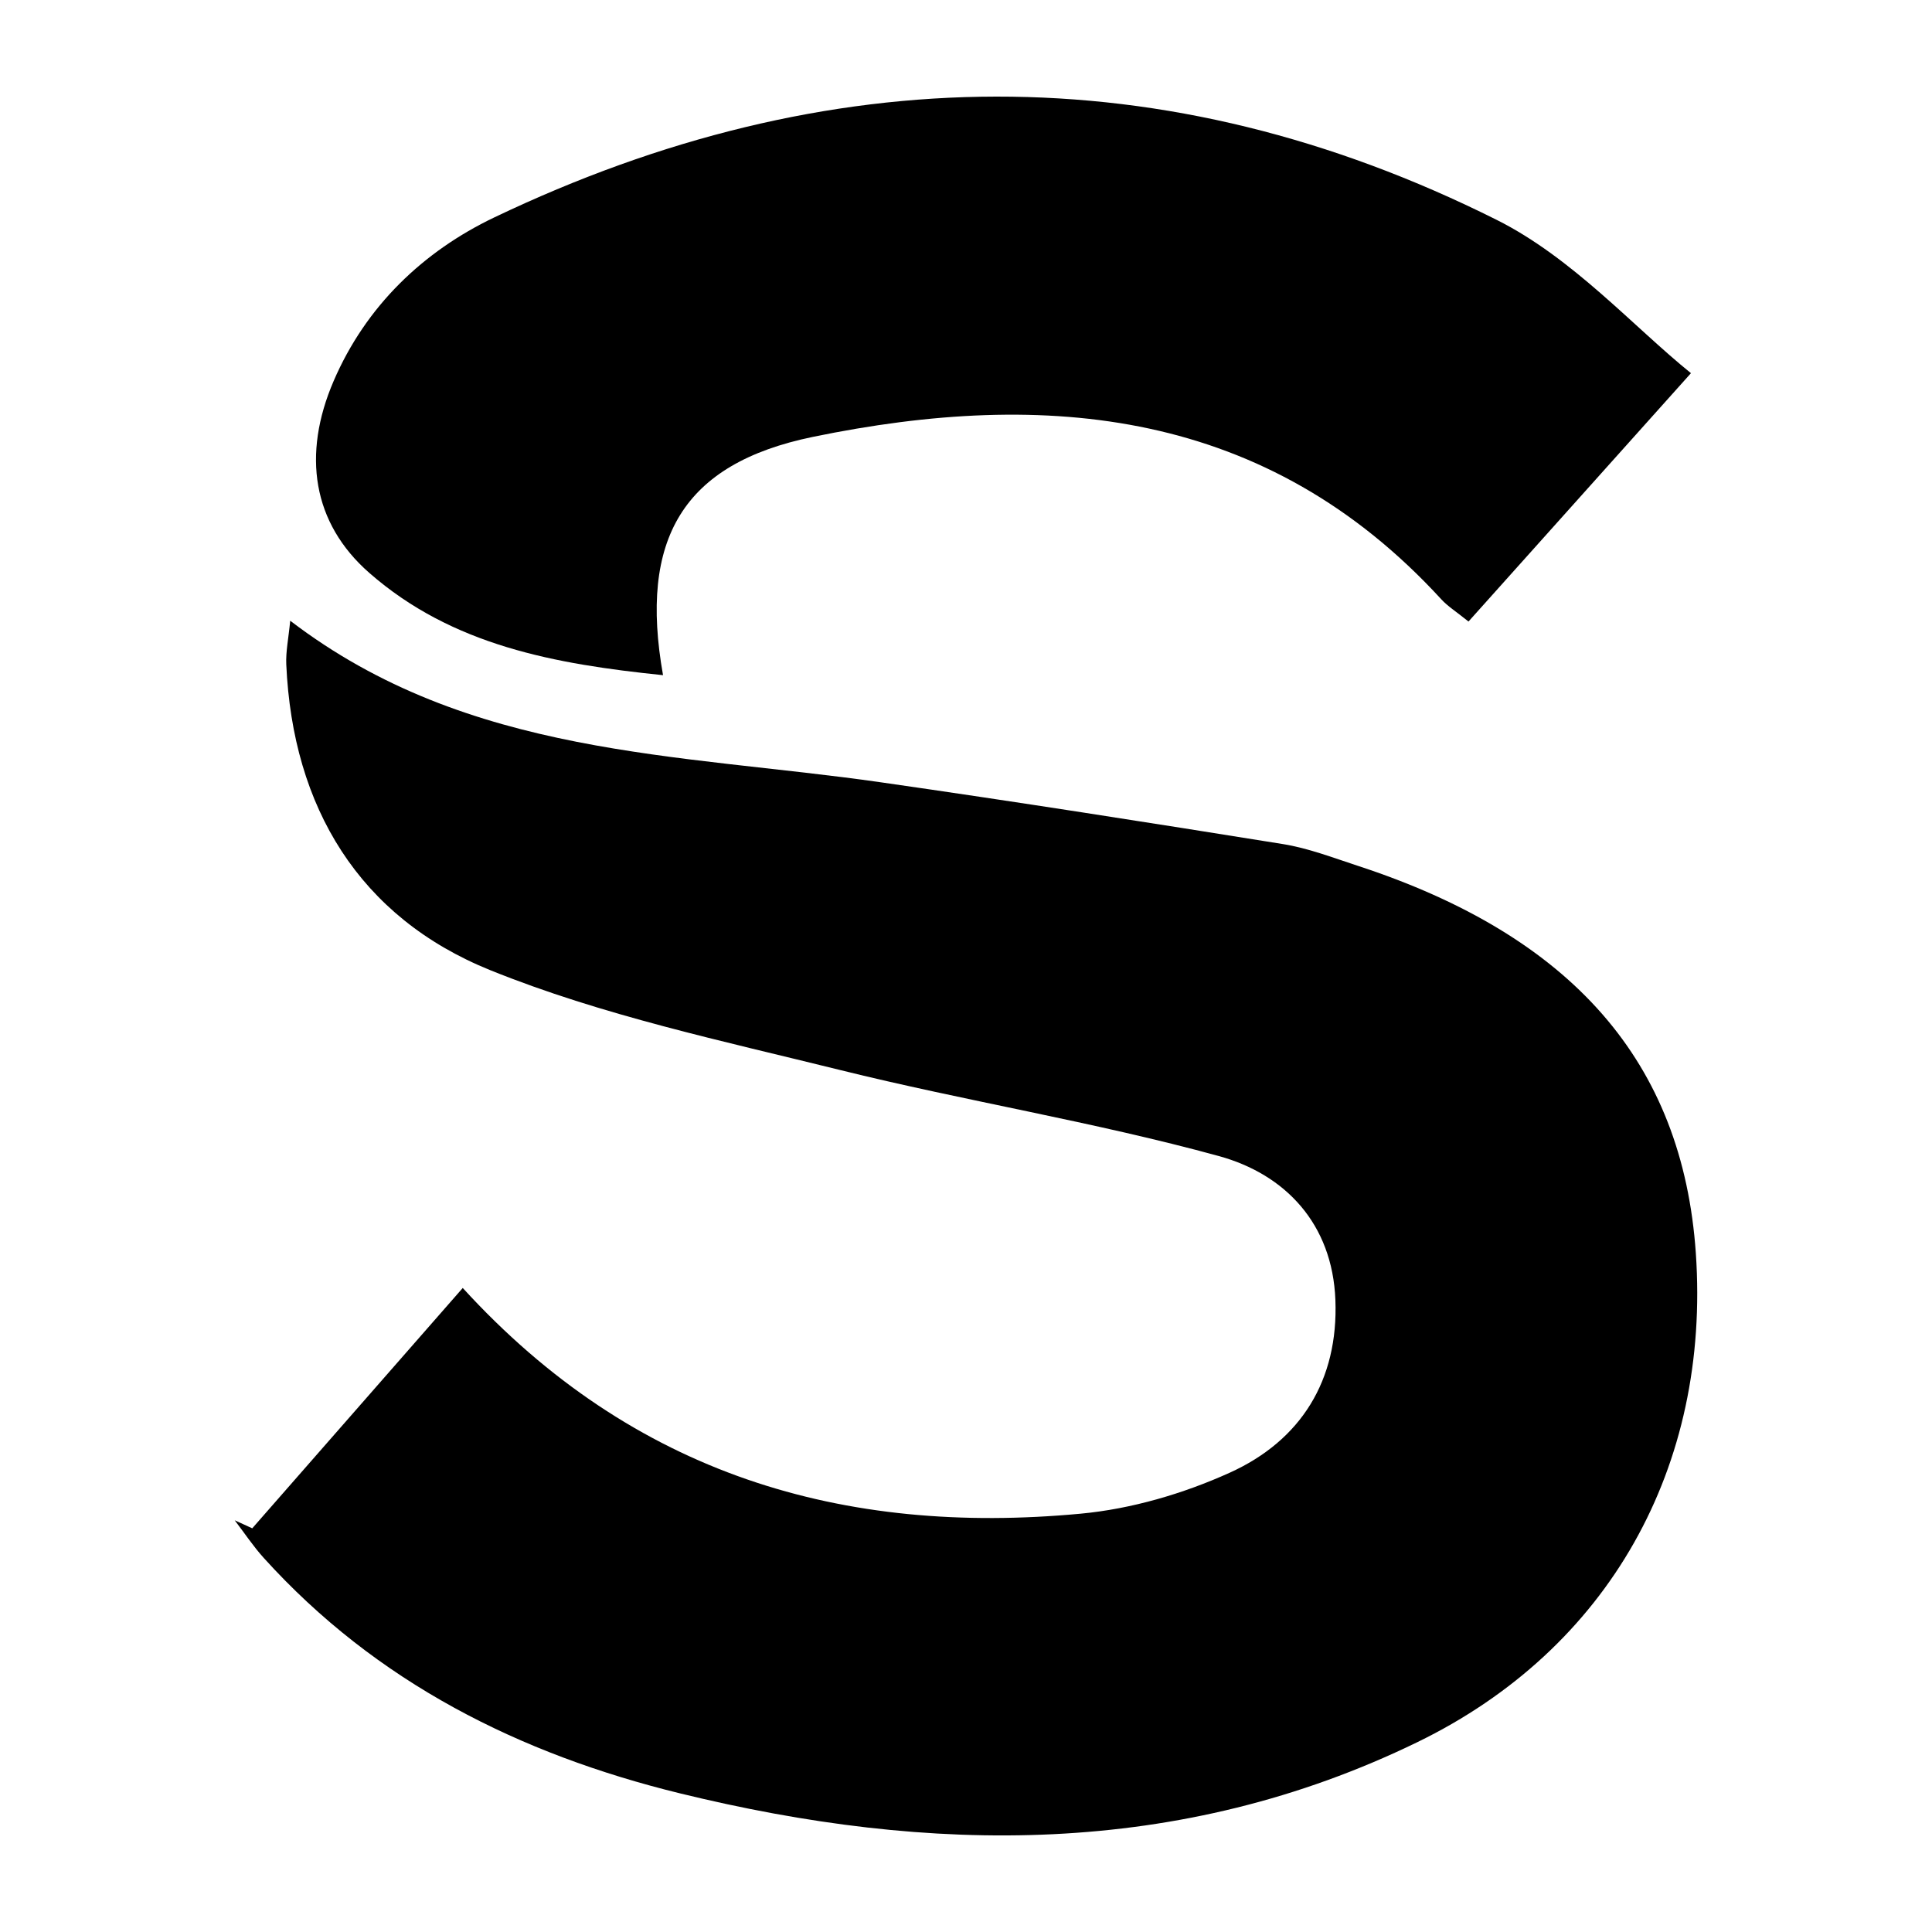
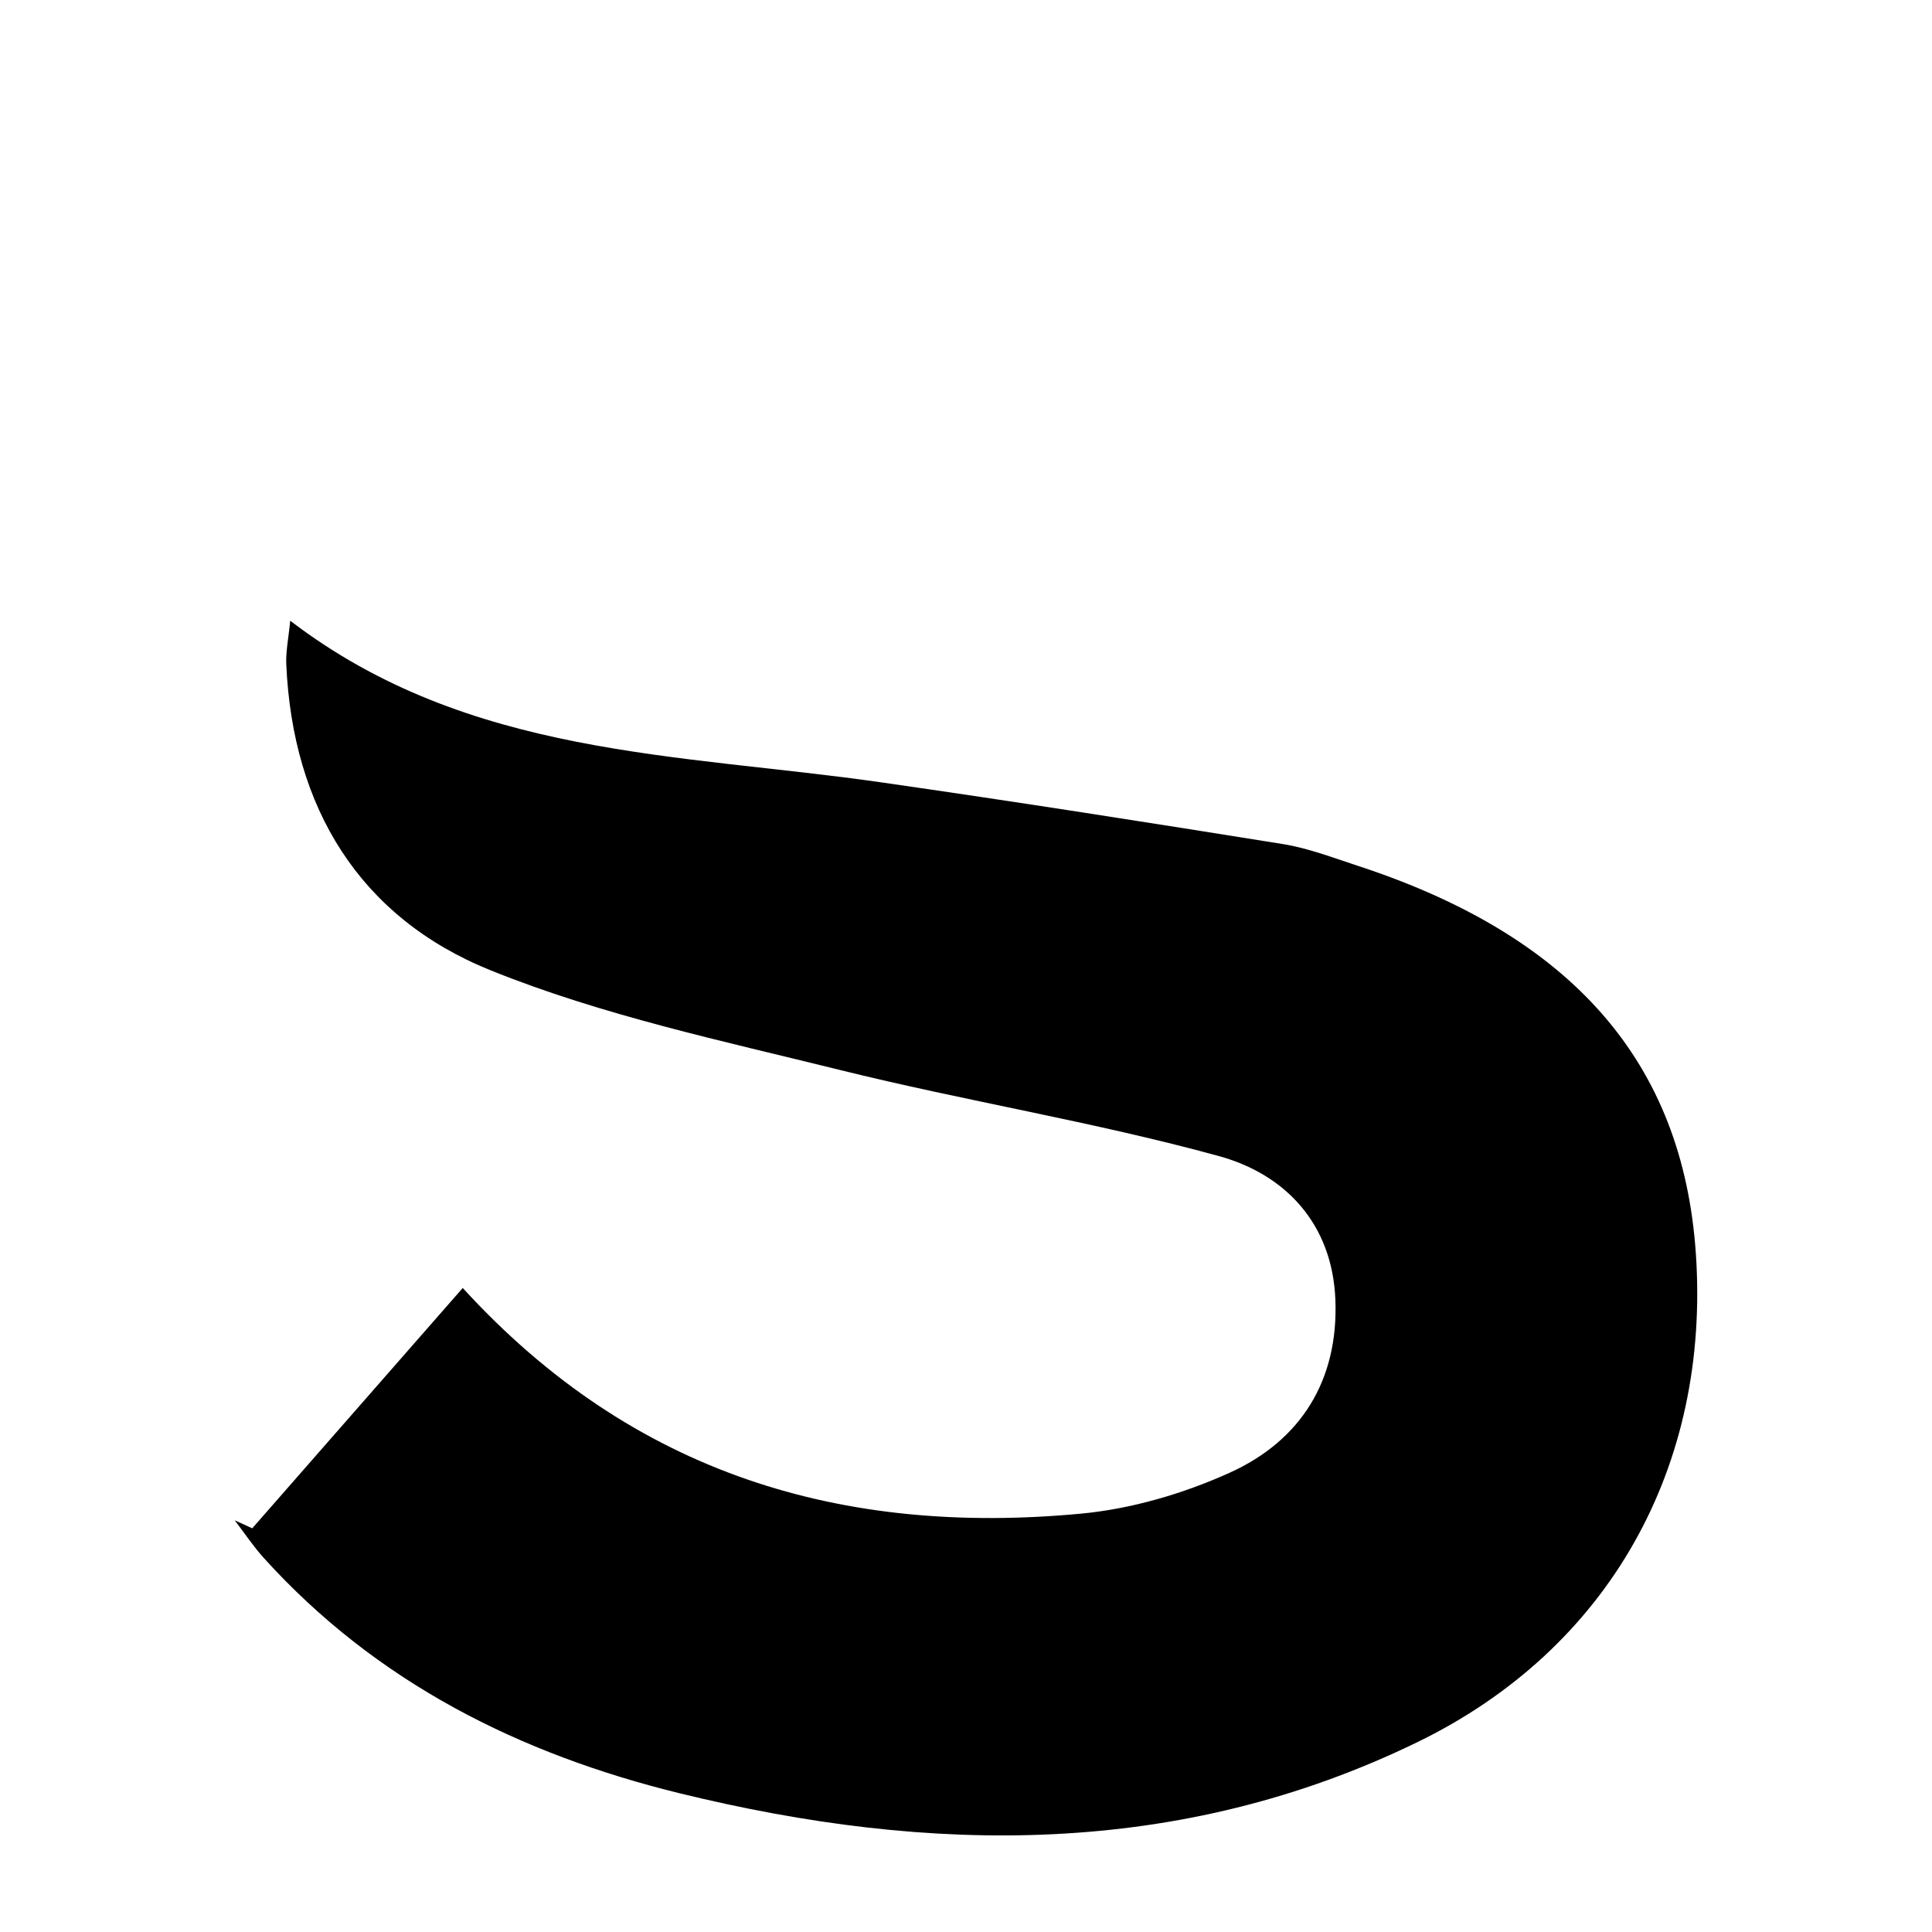
<svg xmlns="http://www.w3.org/2000/svg" version="1.1" id="Layer_1" x="0px" y="0px" width="200px" height="200px" viewBox="0 0 200 200" enable-background="new 0 0 200 200" xml:space="preserve">
-   <rect x="-295.636" y="10" width="200" height="200" />
  <rect x="230.5" fill="#2B73B6" width="200" height="200" />
  <g>
    <path d="M26.113,158.21c7.193-8.213,14.387-16.427,21.79-24.879c17.694,19.369,39.41,25.662,63.974,23.364   c5.241-0.49,10.602-2.062,15.411-4.235c7.395-3.341,11.271-9.583,10.951-17.892c-0.304-7.871-5.177-13.004-12.071-14.895   c-12.911-3.542-26.199-5.684-39.206-8.907c-12.183-3.018-24.621-5.653-36.191-10.326c-13.569-5.481-20.476-16.848-21.136-31.657   c-0.06-1.336,0.232-2.688,0.407-4.526c18.469,14.126,40.237,13.727,61.121,16.723c13.898,1.993,27.77,4.169,41.632,6.396   c2.631,0.423,5.182,1.407,7.734,2.242c22.259,7.276,33.661,20.351,35.023,40.113c1.521,22.074-8.953,40.957-28.841,50.623   c-24.642,11.976-50.375,11.648-76.329,5.291c-16.574-4.059-31.418-11.478-43.073-24.364c-1.098-1.214-2.011-2.596-3.01-3.899   C24.905,157.656,25.509,157.933,26.113,158.21z" />
-     <path d="M175.048,38.631c-8.381,9.357-15.645,17.466-23.03,25.71c-1.279-1.034-2.149-1.574-2.816-2.301   C131.15,42.351,108.39,40.221,84.13,45.23c-13.444,2.776-17.997,10.568-15.493,24.664c-11.163-1.148-21.805-3.051-30.412-10.593   c-5.887-5.158-6.962-12.248-3.69-19.851c3.348-7.781,9.297-13.438,16.628-16.941c34.545-16.507,69.435-16.934,103.773,0.252   C162.811,26.703,169.094,33.828,175.048,38.631z" />
  </g>
</svg>